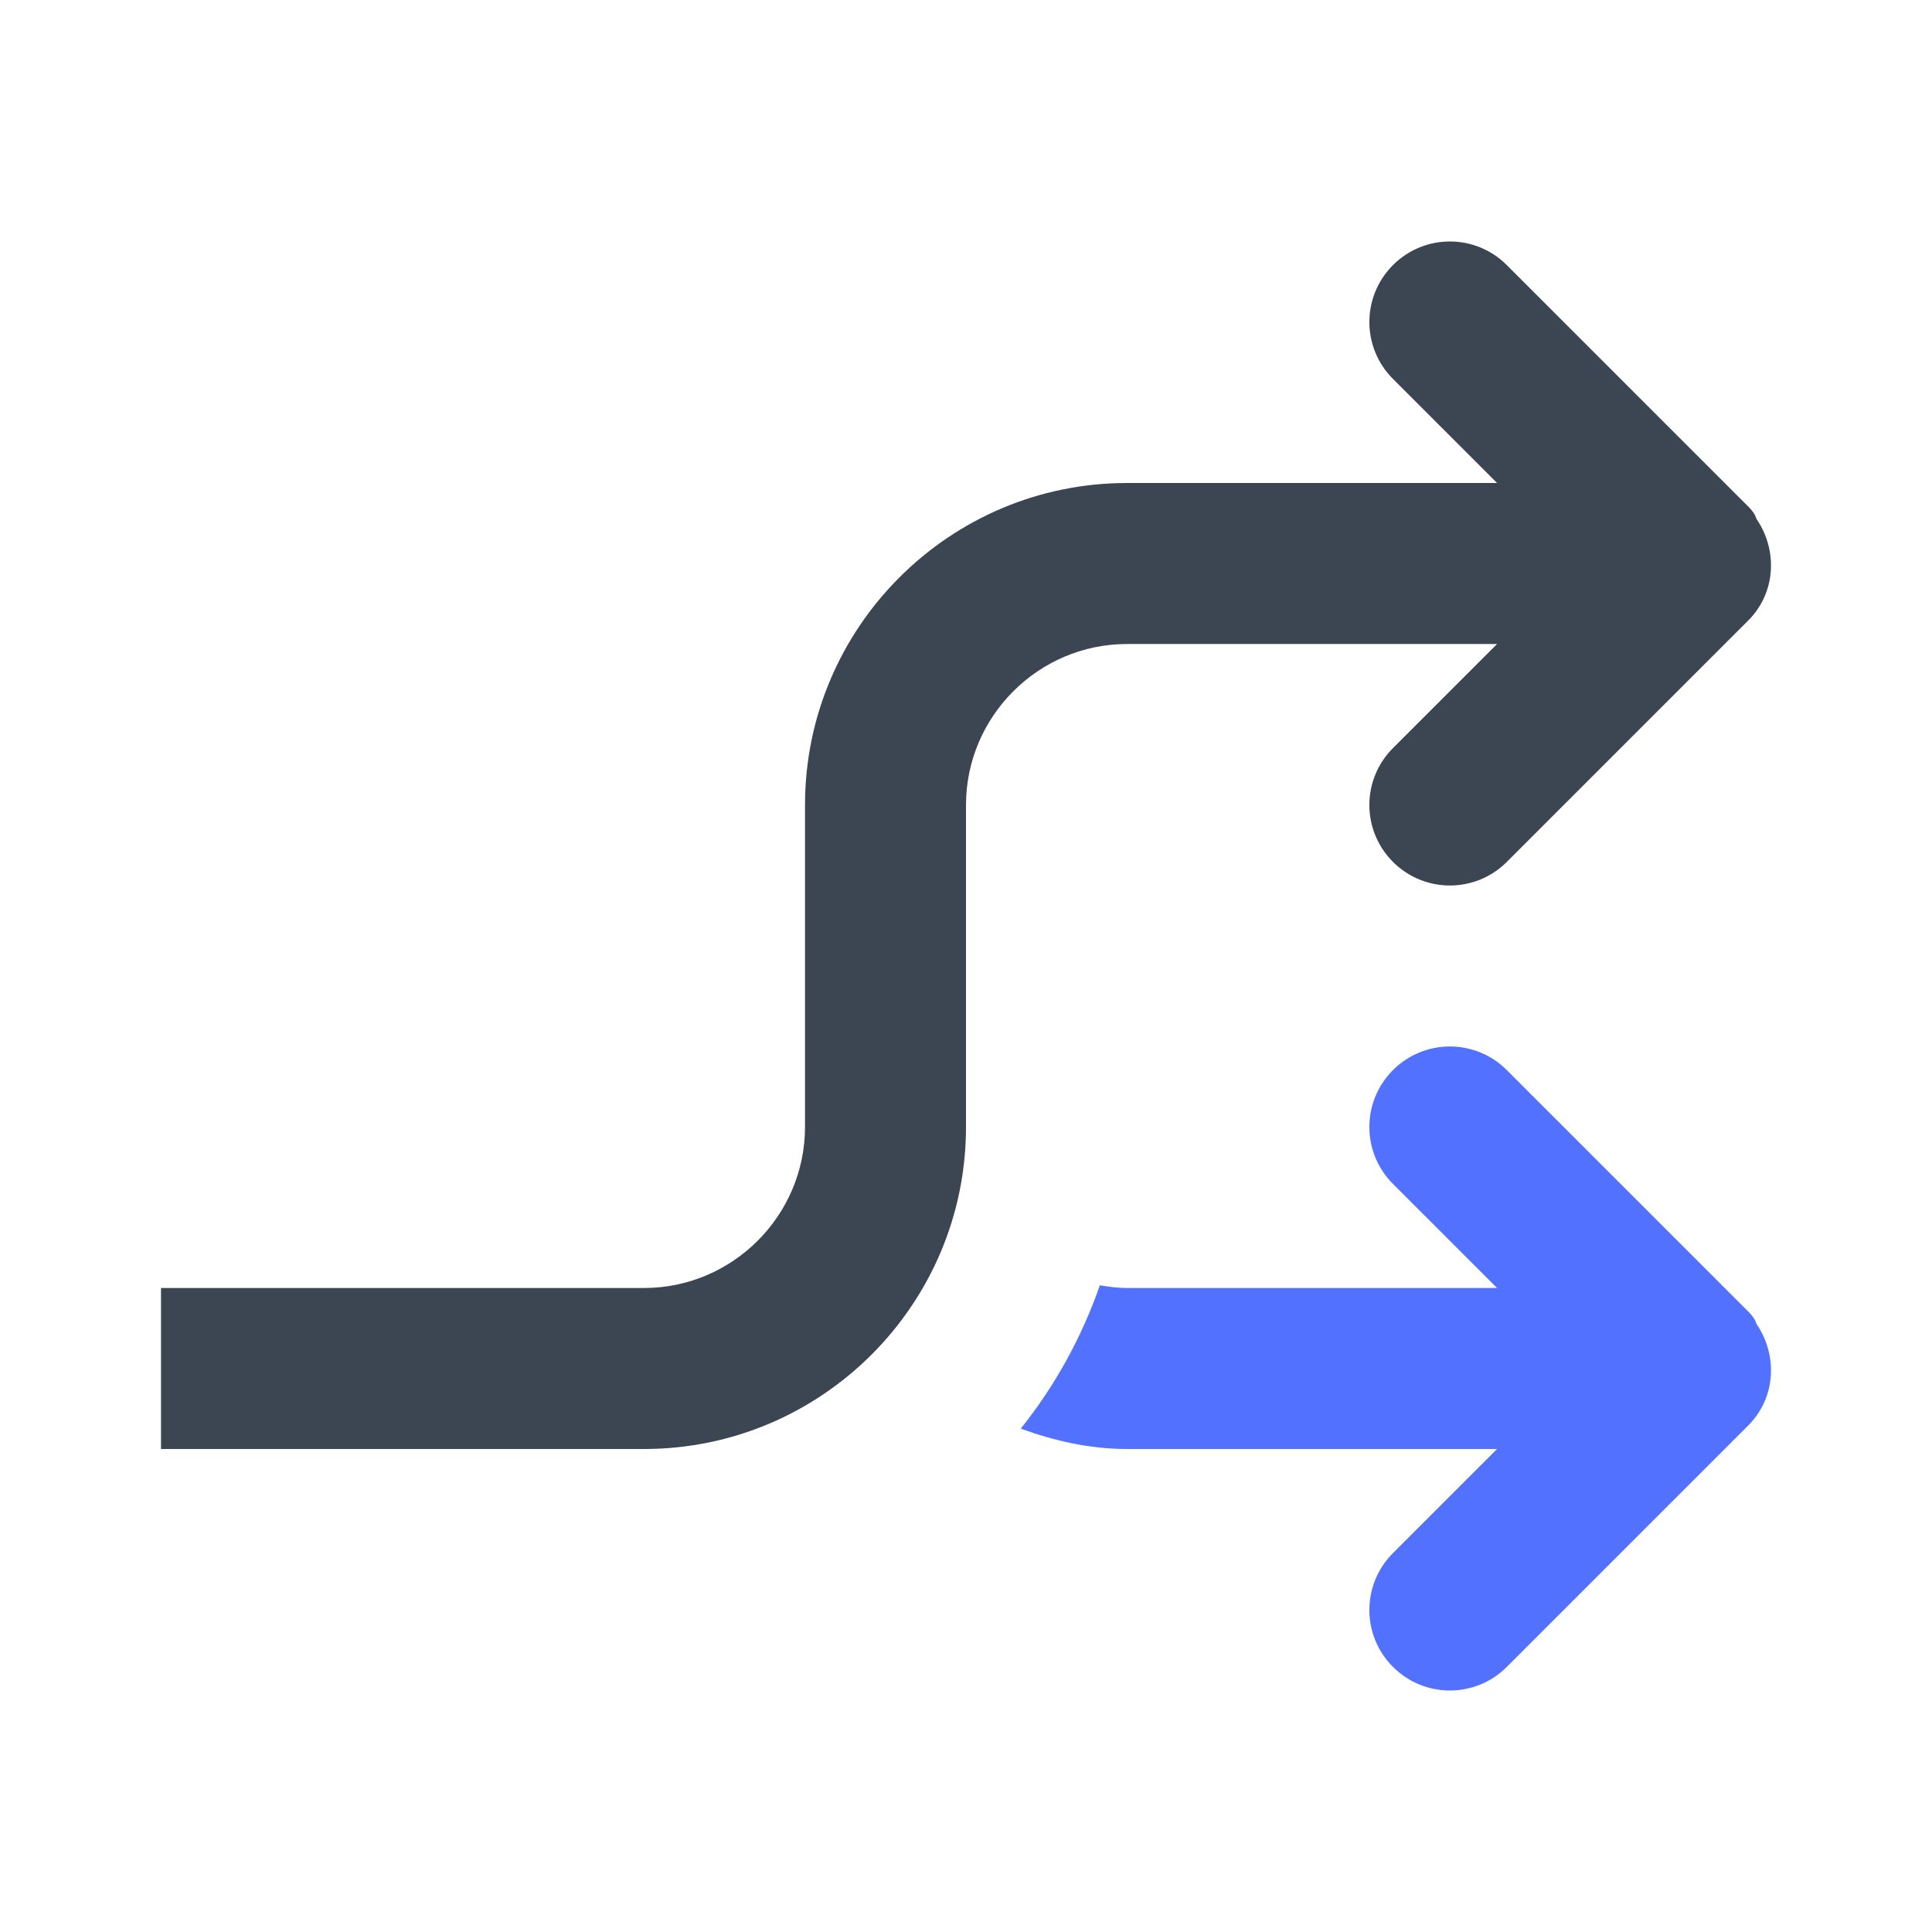
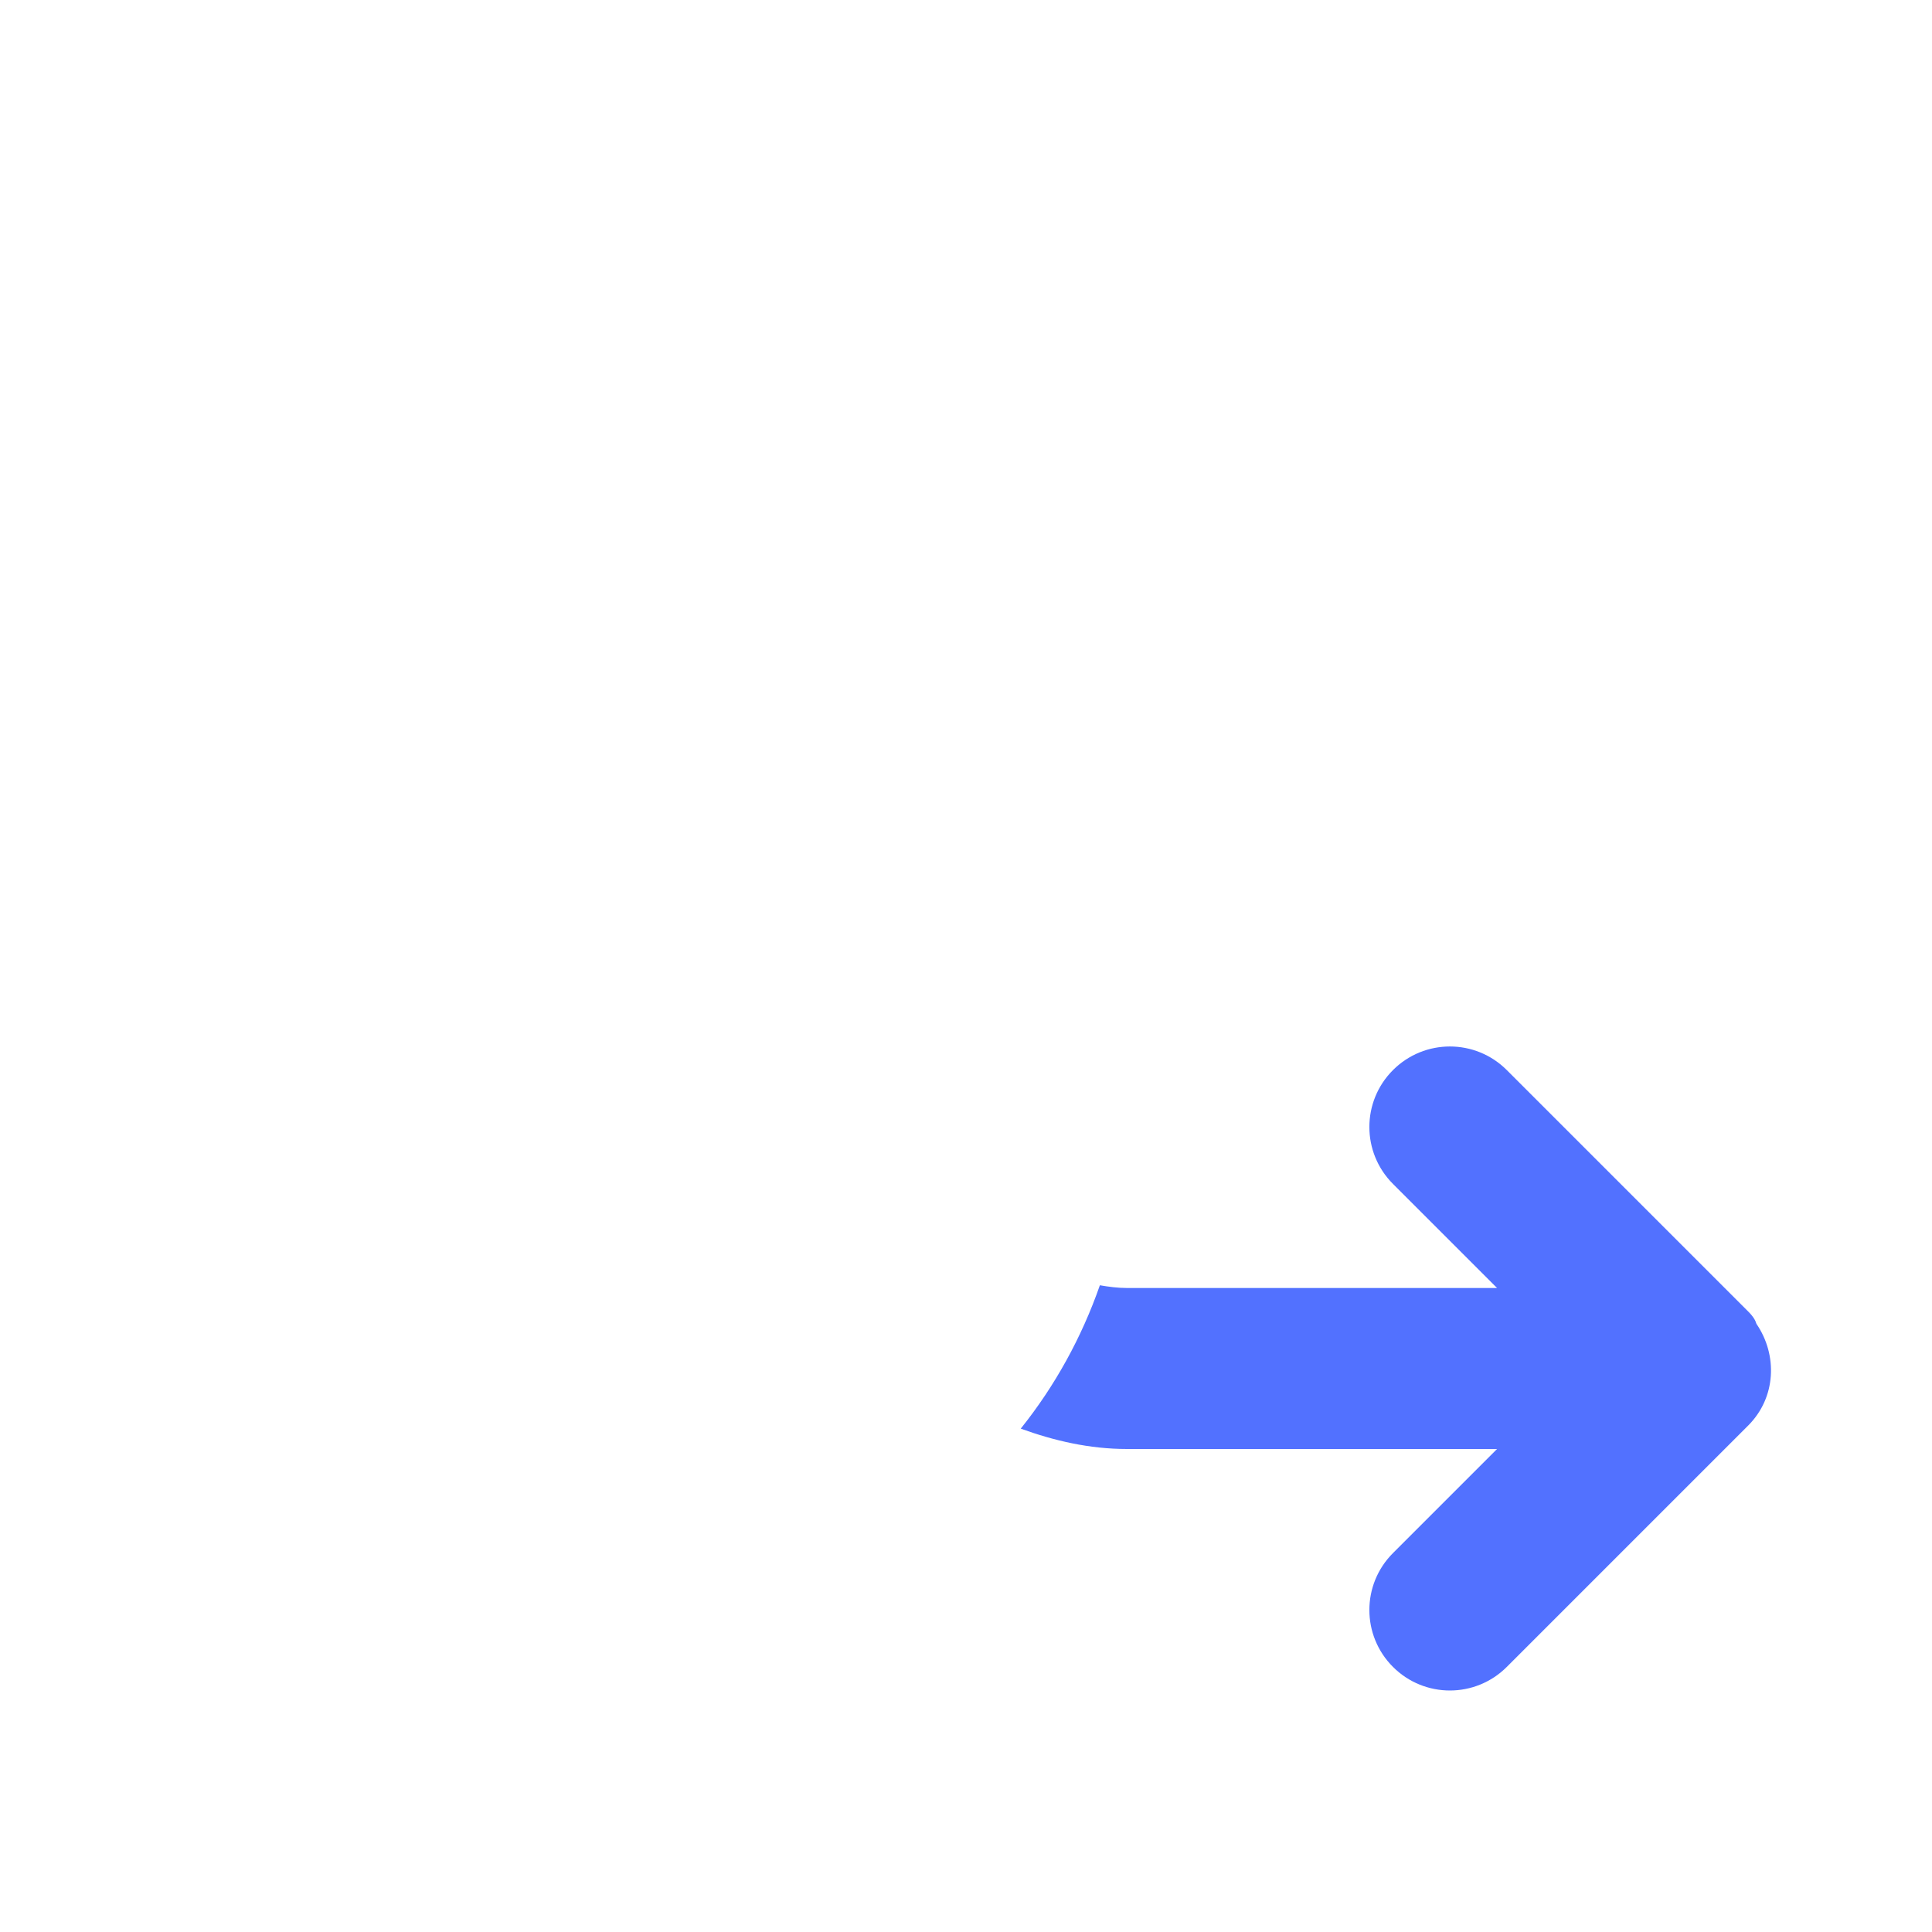
<svg xmlns="http://www.w3.org/2000/svg" viewBox="0 0 512 512">
-   <path class="dark_color fill" fill="#3C4653" d="M463.317 134.251l-64-64c-8.341-8.341-21.824-8.341-30.165 0-8.341 8.341-8.341 21.824 0 30.165L396.736 128h-98.069c-47.061 0-85.333 38.272-85.333 85.333v85.333c0 23.467-19.2 42.667-42.667 42.667h-128V384h128C217.728 384 256 345.728 256 298.667v-85.333c0-23.467 19.2-42.667 42.667-42.667h98.069l-27.584 27.584c-8.341 8.341-8.341 21.824 0 30.165 4.16 4.16 9.621 6.251 15.083 6.251s10.923-2.091 15.083-6.251l64-64c7.36-7.381 7.829-18.624 2.155-26.923-.257-.896-.833-1.92-2.156-3.242z" />
  <path class="light_color fill" fill="#5271ff" d="M463.317 347.584l-64-64c-8.341-8.341-21.824-8.341-30.165 0s-8.341 21.824 0 30.165l27.584 27.584h-98.069c-2.453 0-4.843-.32-7.189-.725-4.843 13.888-11.947 26.731-20.971 37.995 8.832 3.2 18.176 5.397 28.16 5.397h98.069l-27.584 27.584c-8.341 8.341-8.341 21.824 0 30.165 4.16 4.16 9.621 6.251 15.083 6.251s10.923-2.091 15.083-6.251l64-64c7.36-7.381 7.829-18.624 2.155-26.923-.257-.895-.833-1.919-2.156-3.242z" />
</svg>